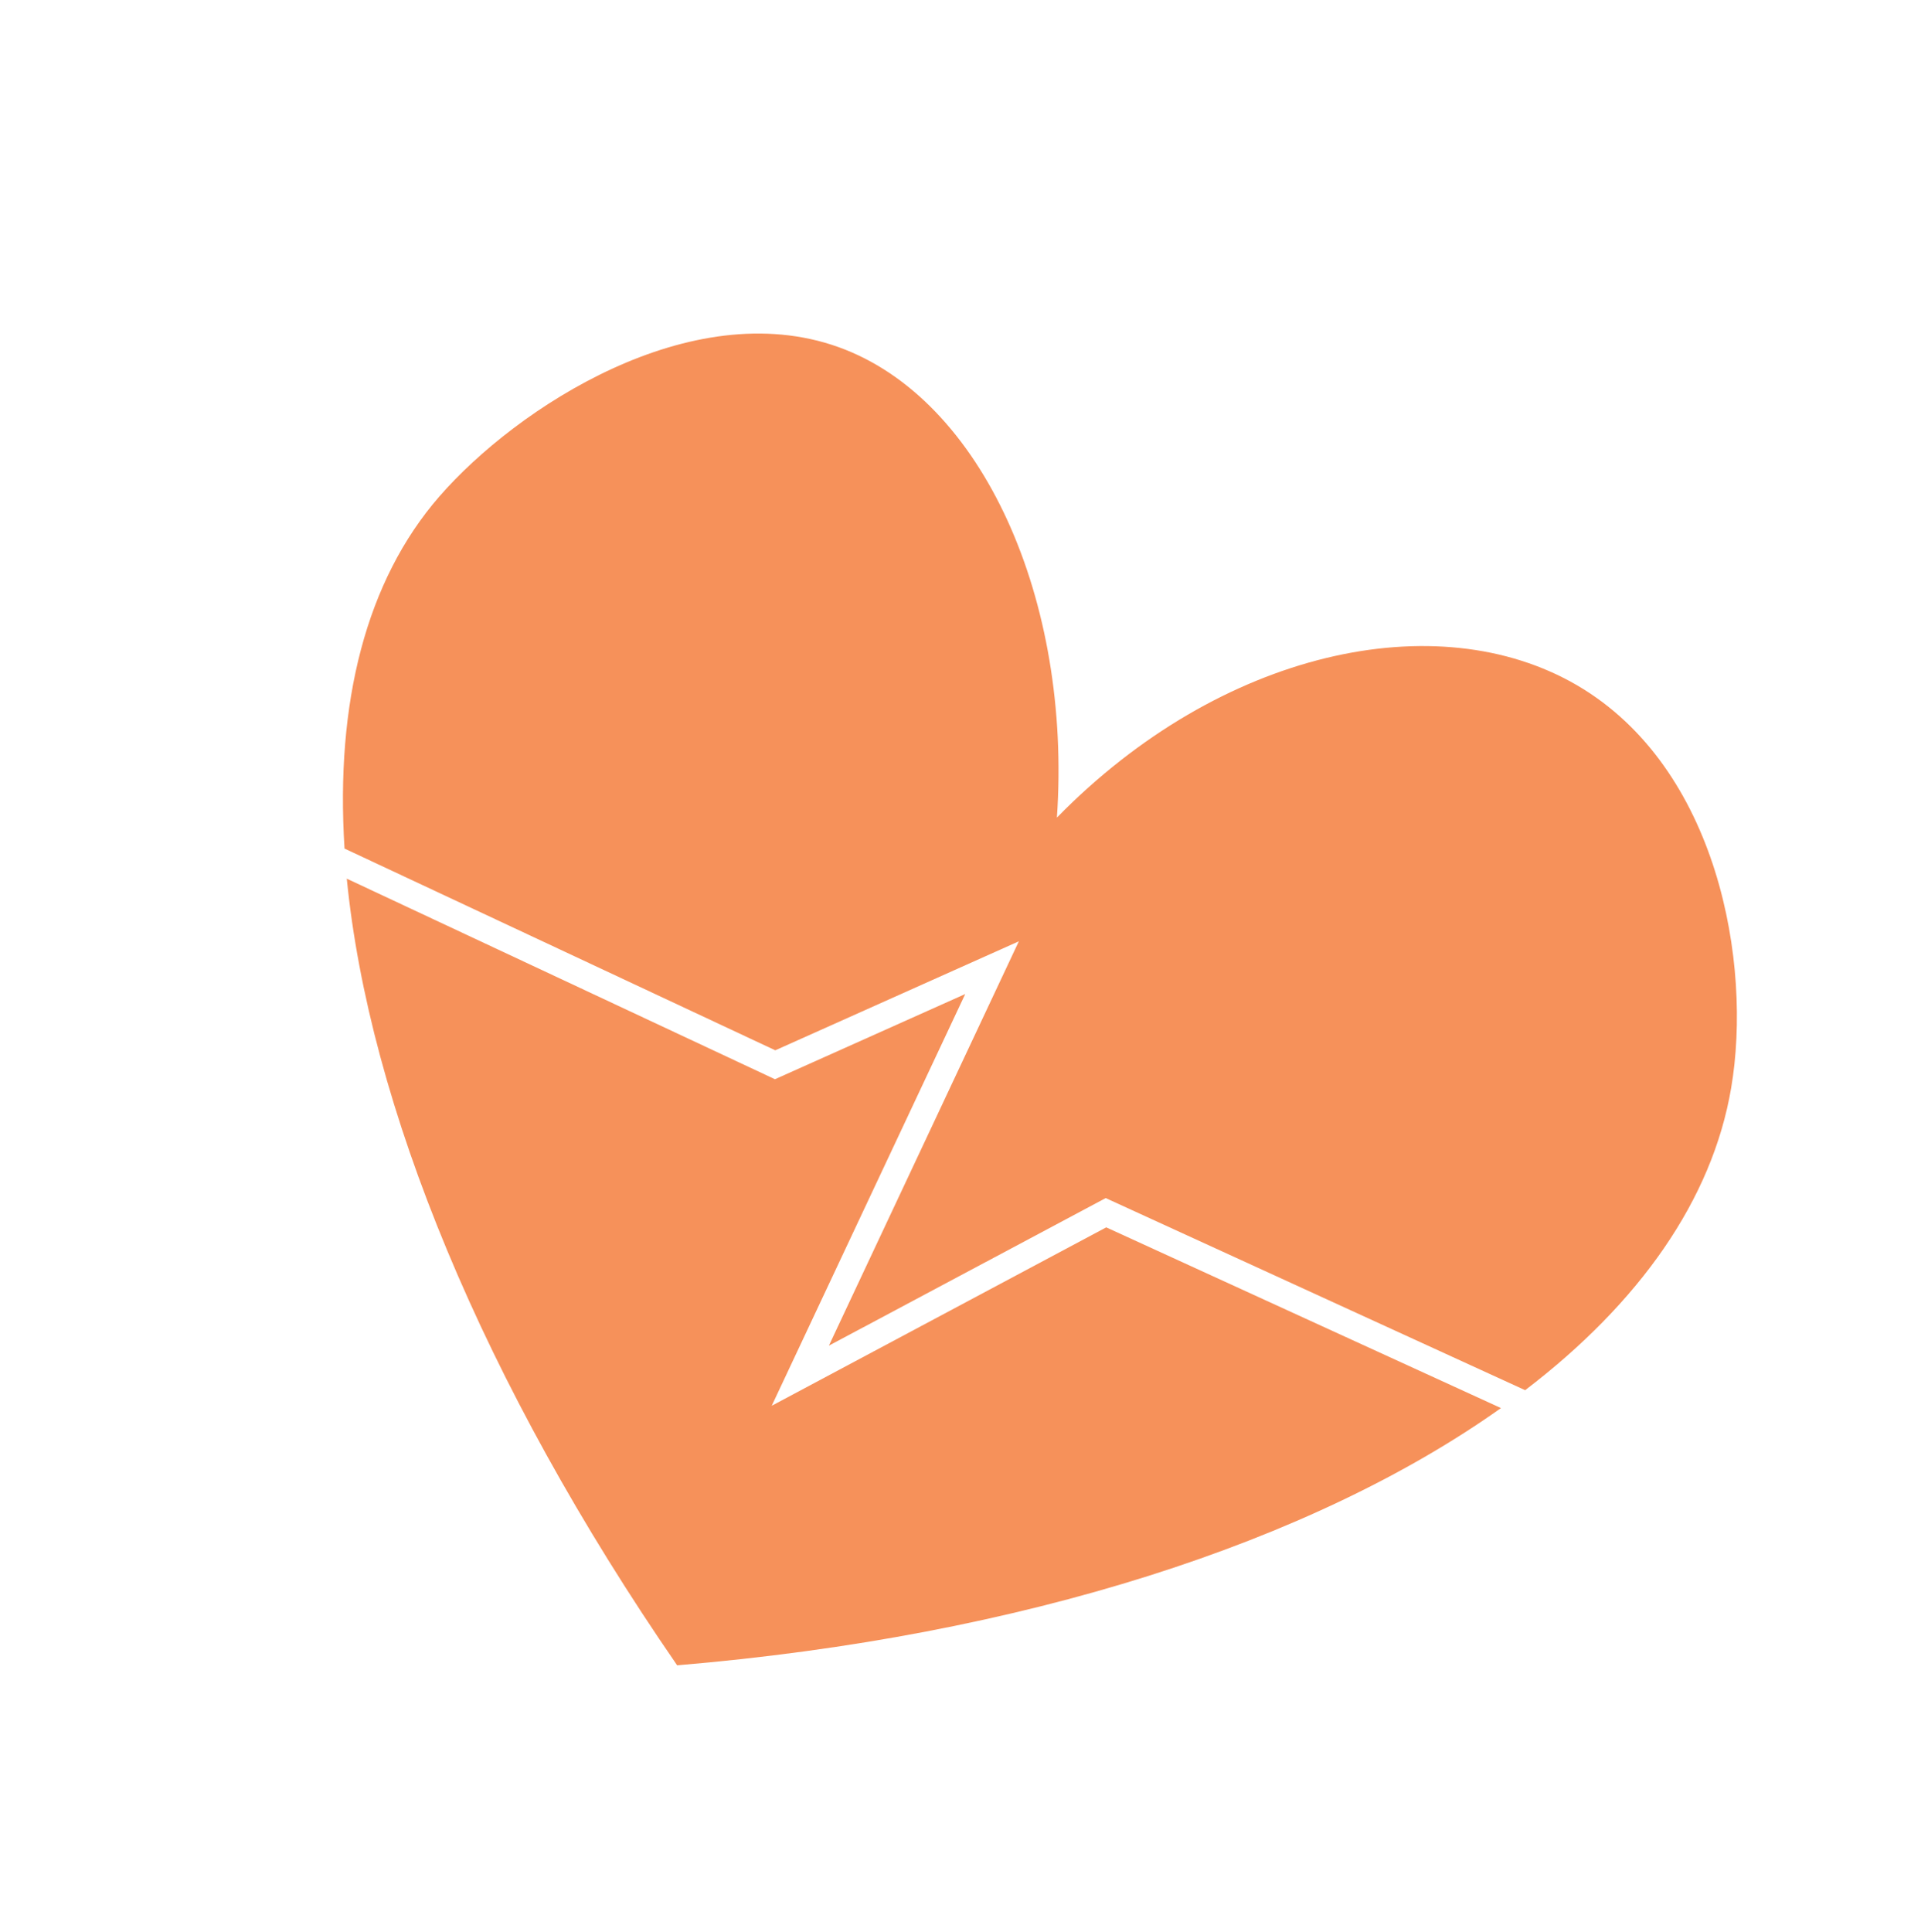
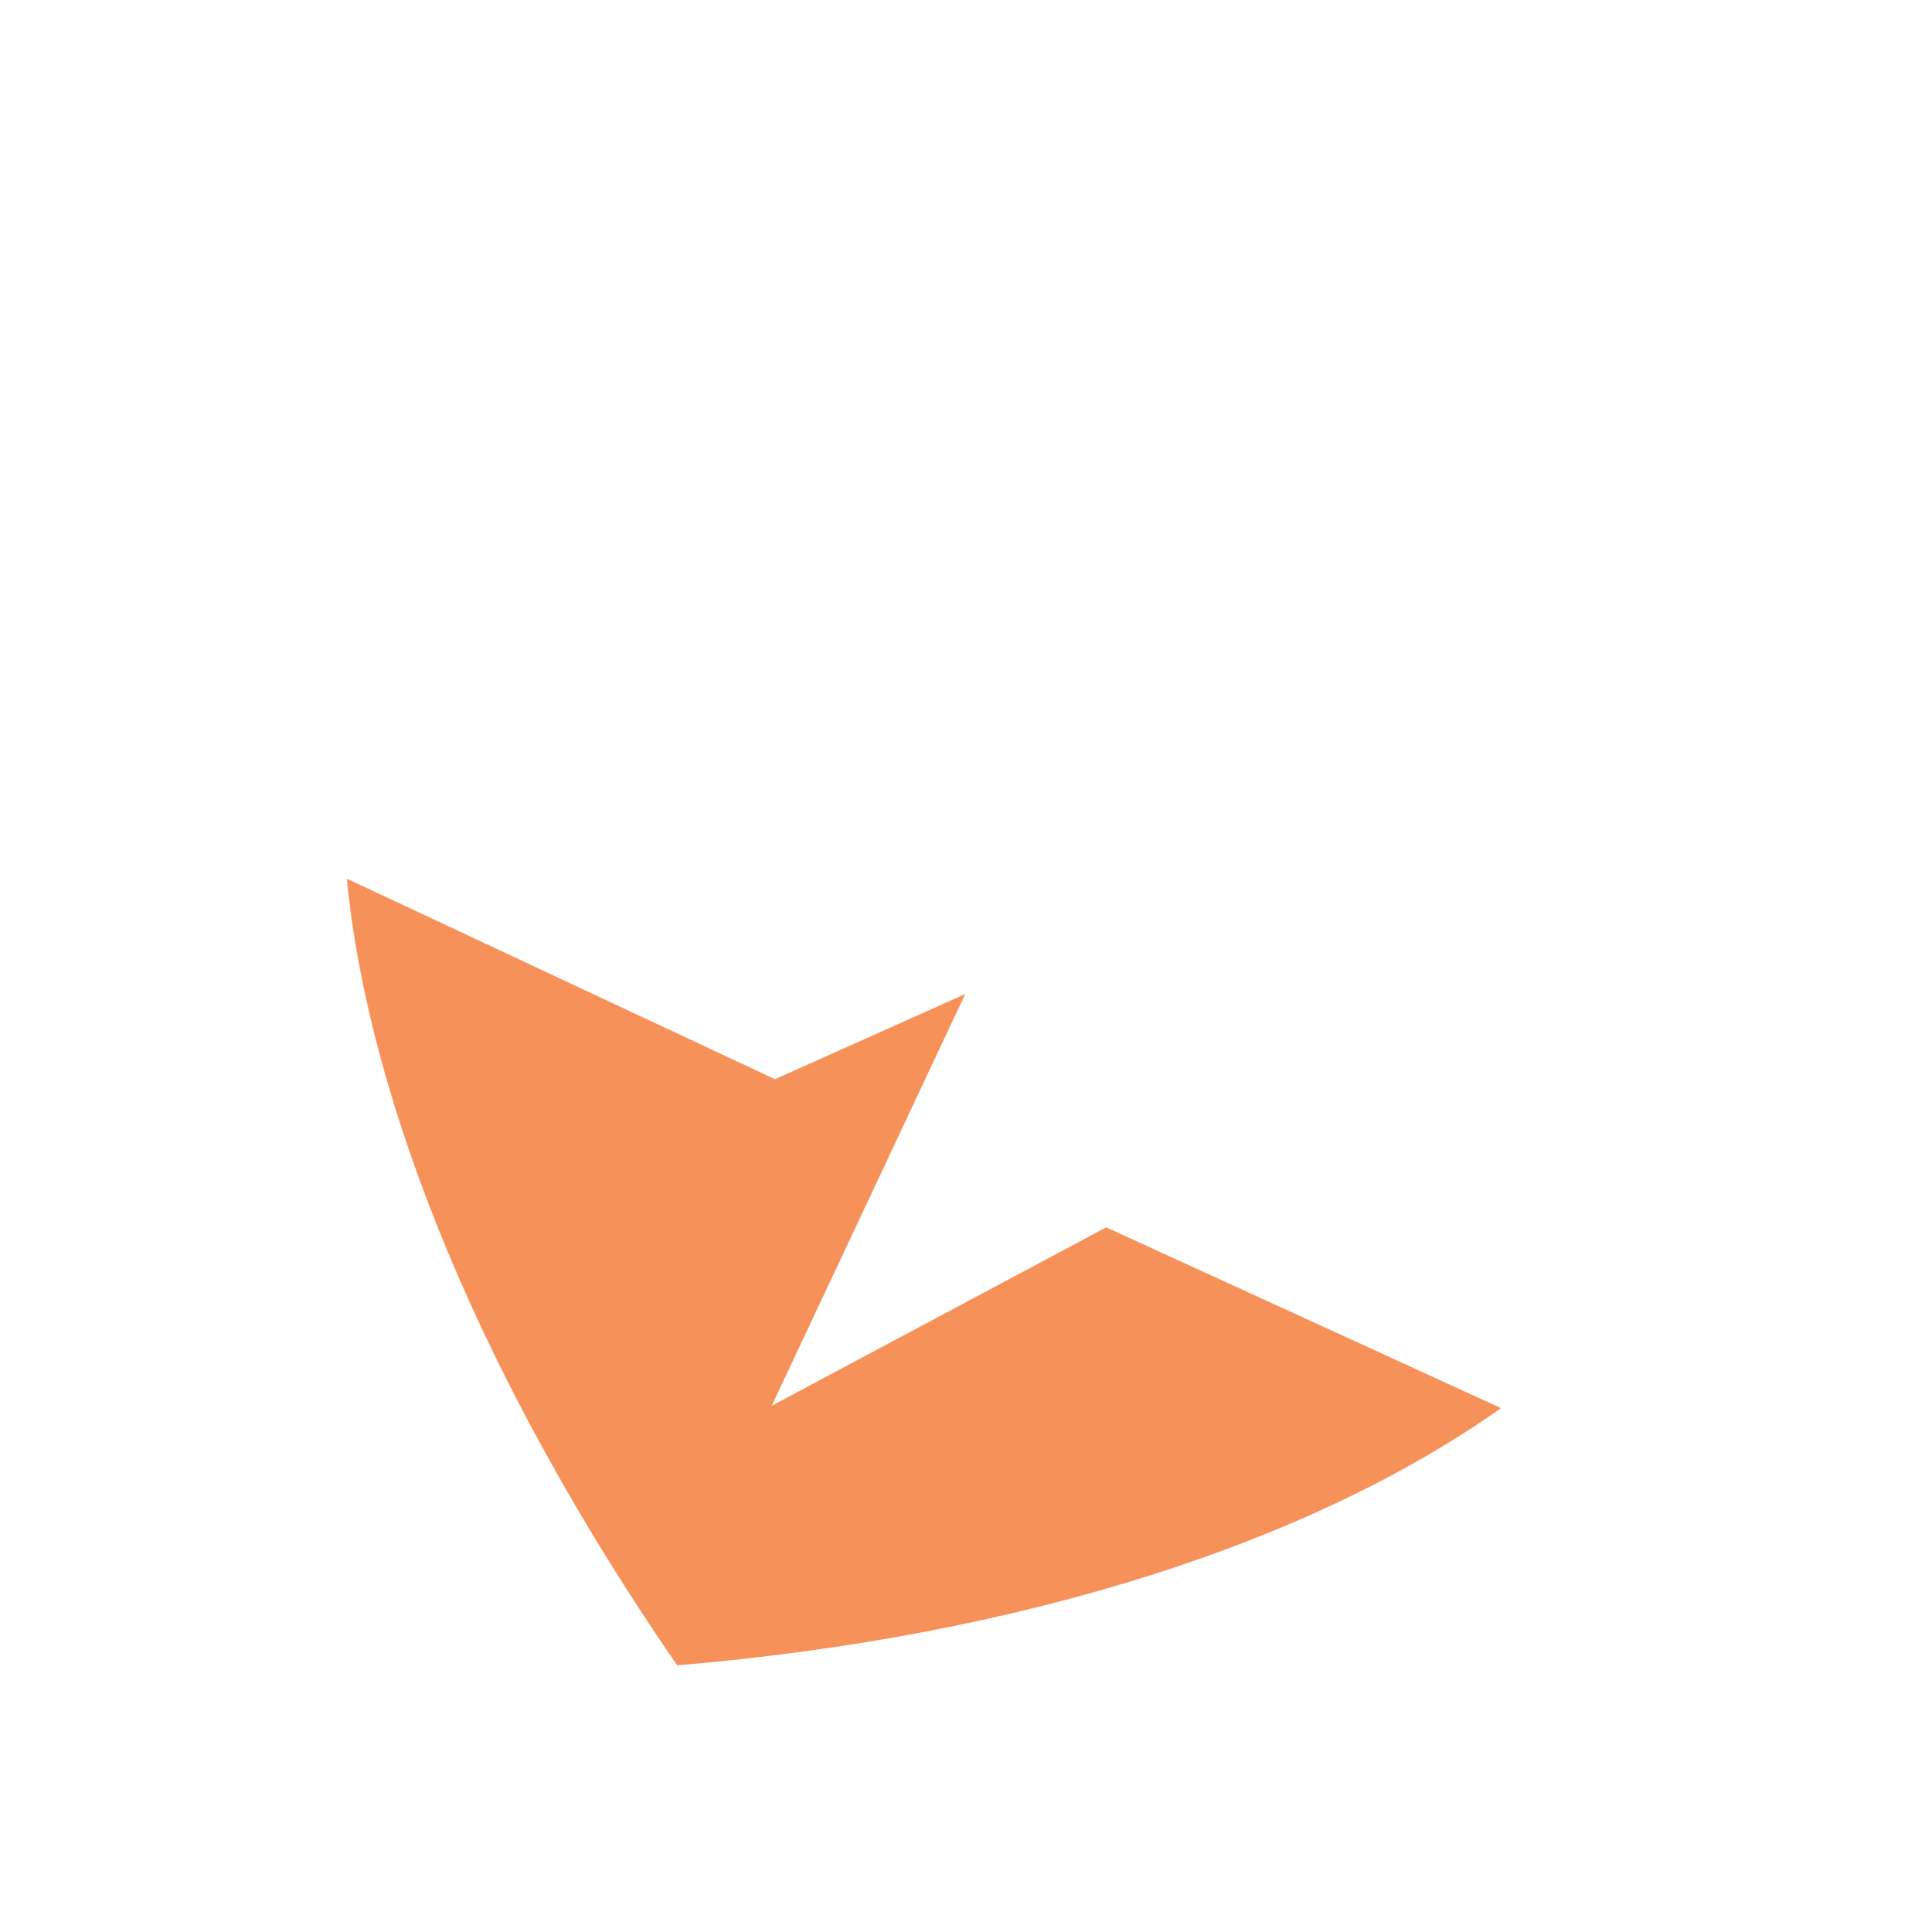
<svg xmlns="http://www.w3.org/2000/svg" width="178" height="179" viewBox="0 0 178 179" fill="none">
  <path d="M102.525 113.703L71.508 130.241L89.439 92.095L71.808 99.989L32.133 81.407C34.191 102.304 44.68 128.068 62.745 154.289C94.846 151.595 121.641 142.842 139.081 130.456L102.523 113.722L102.525 113.703Z" fill="#F6915A" />
-   <path d="M71.83 97.313L94.407 87.21L76.805 124.671L102.456 111.001L141.32 128.798C151.927 120.699 158.647 111.159 160.408 100.806C162.371 89.312 159.211 71.146 146.15 63.502C133.168 55.912 113.089 60.257 97.933 75.751C99.312 55.701 91.107 36.965 77.677 32.152C64.013 27.263 47.889 37.744 40.706 46.002C33.915 53.813 31.071 65.11 31.924 78.618L71.849 97.315L71.83 97.313Z" fill="#F6915A" />
</svg>